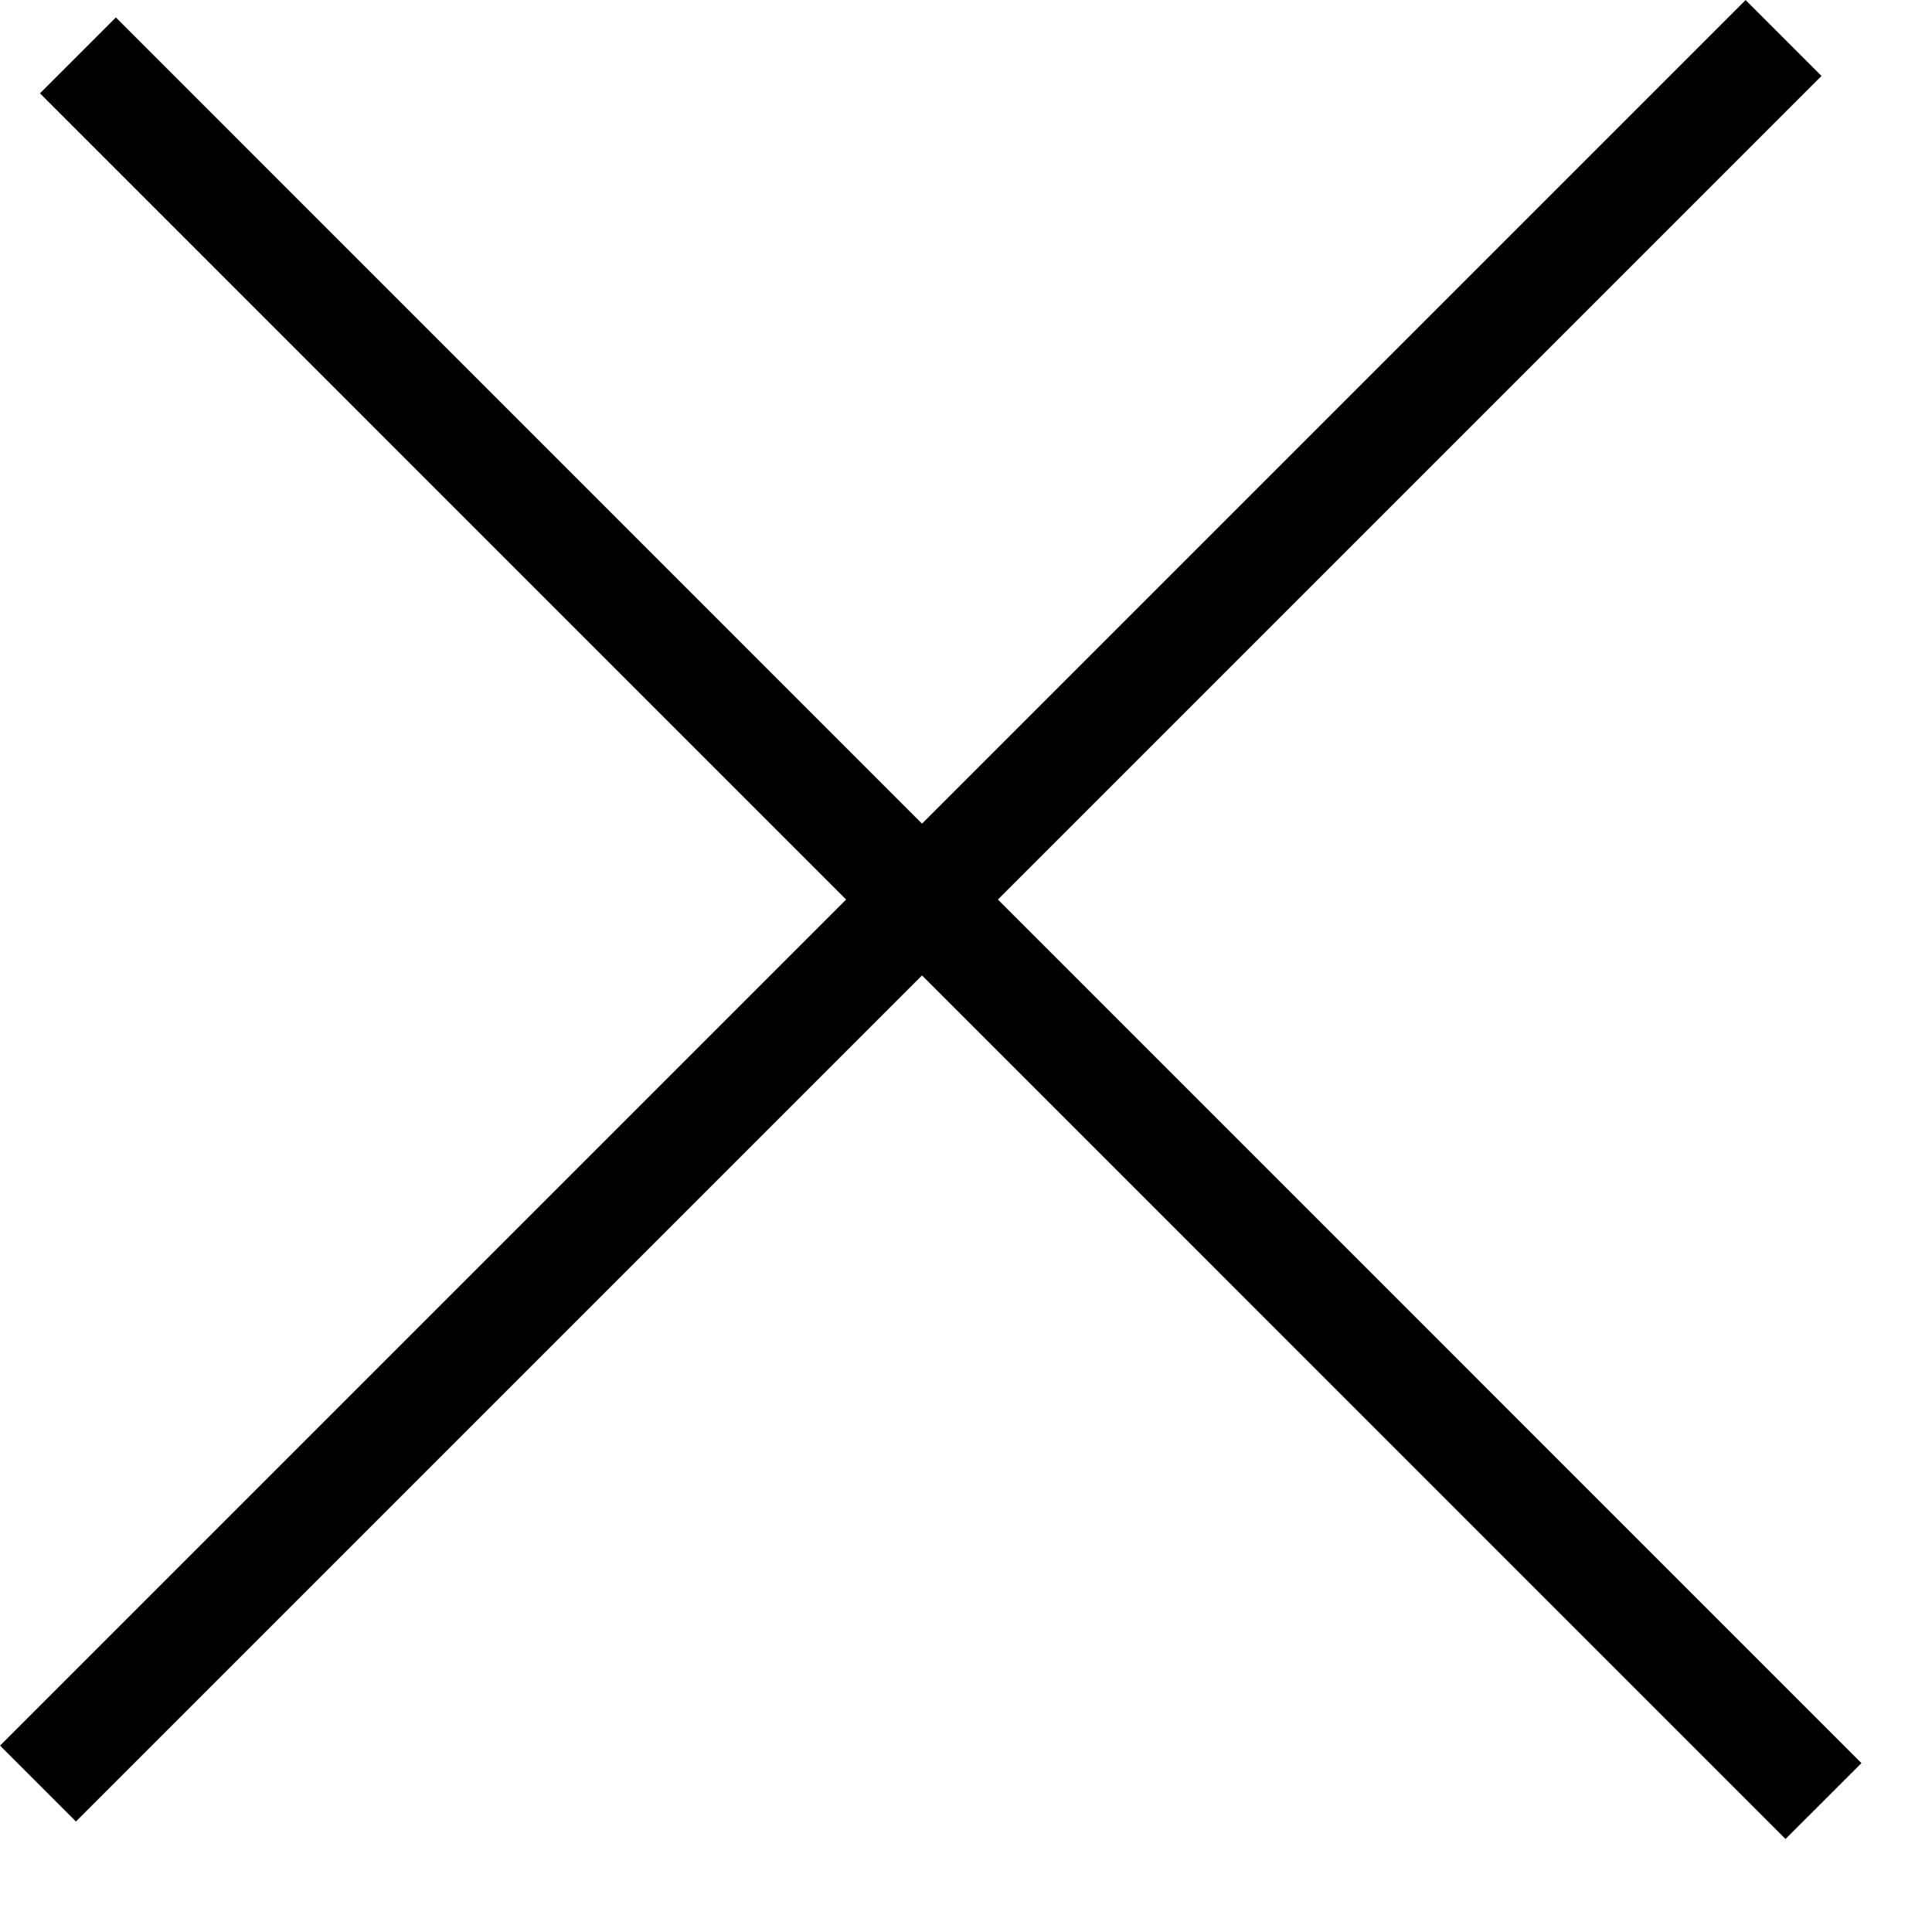
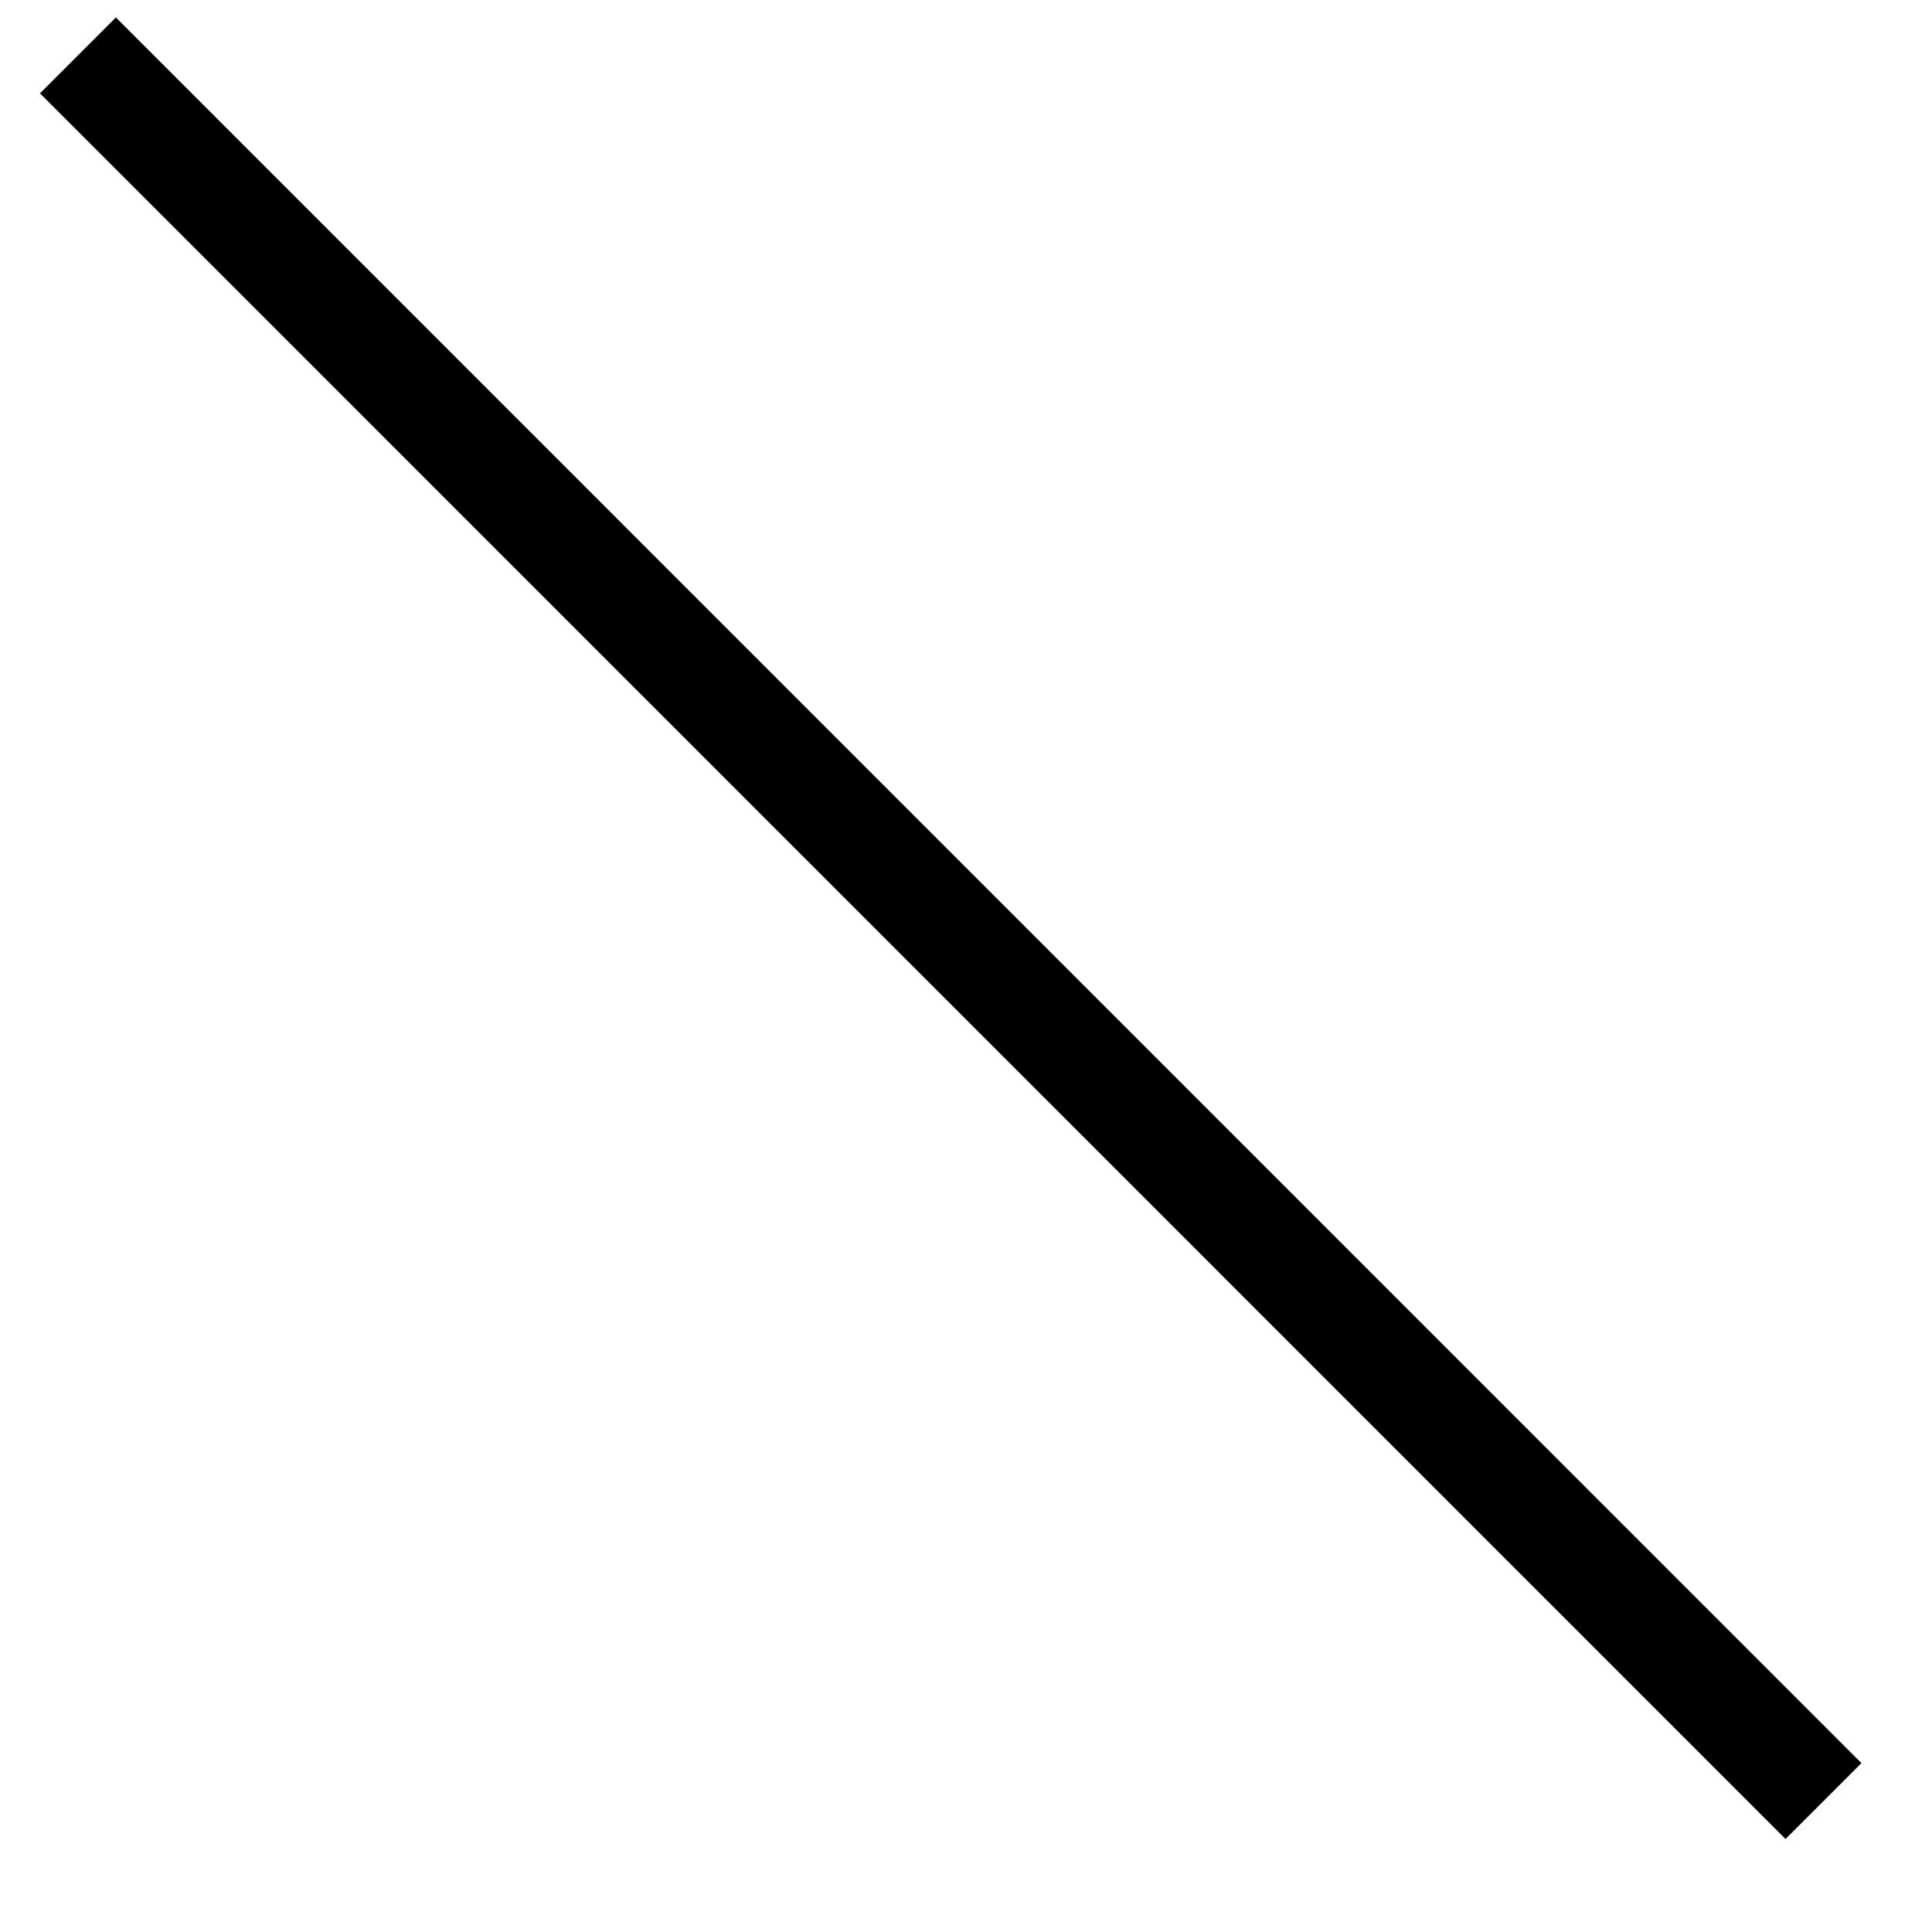
<svg xmlns="http://www.w3.org/2000/svg" width="18" height="18" viewBox="0 0 18 18" fill="none">
  <line x1="0.726" y1="0.516" x2="16.989" y2="16.78" stroke="black" />
-   <line x1="16.617" y1="0.354" x2="0.354" y2="16.617" stroke="black" />
</svg>